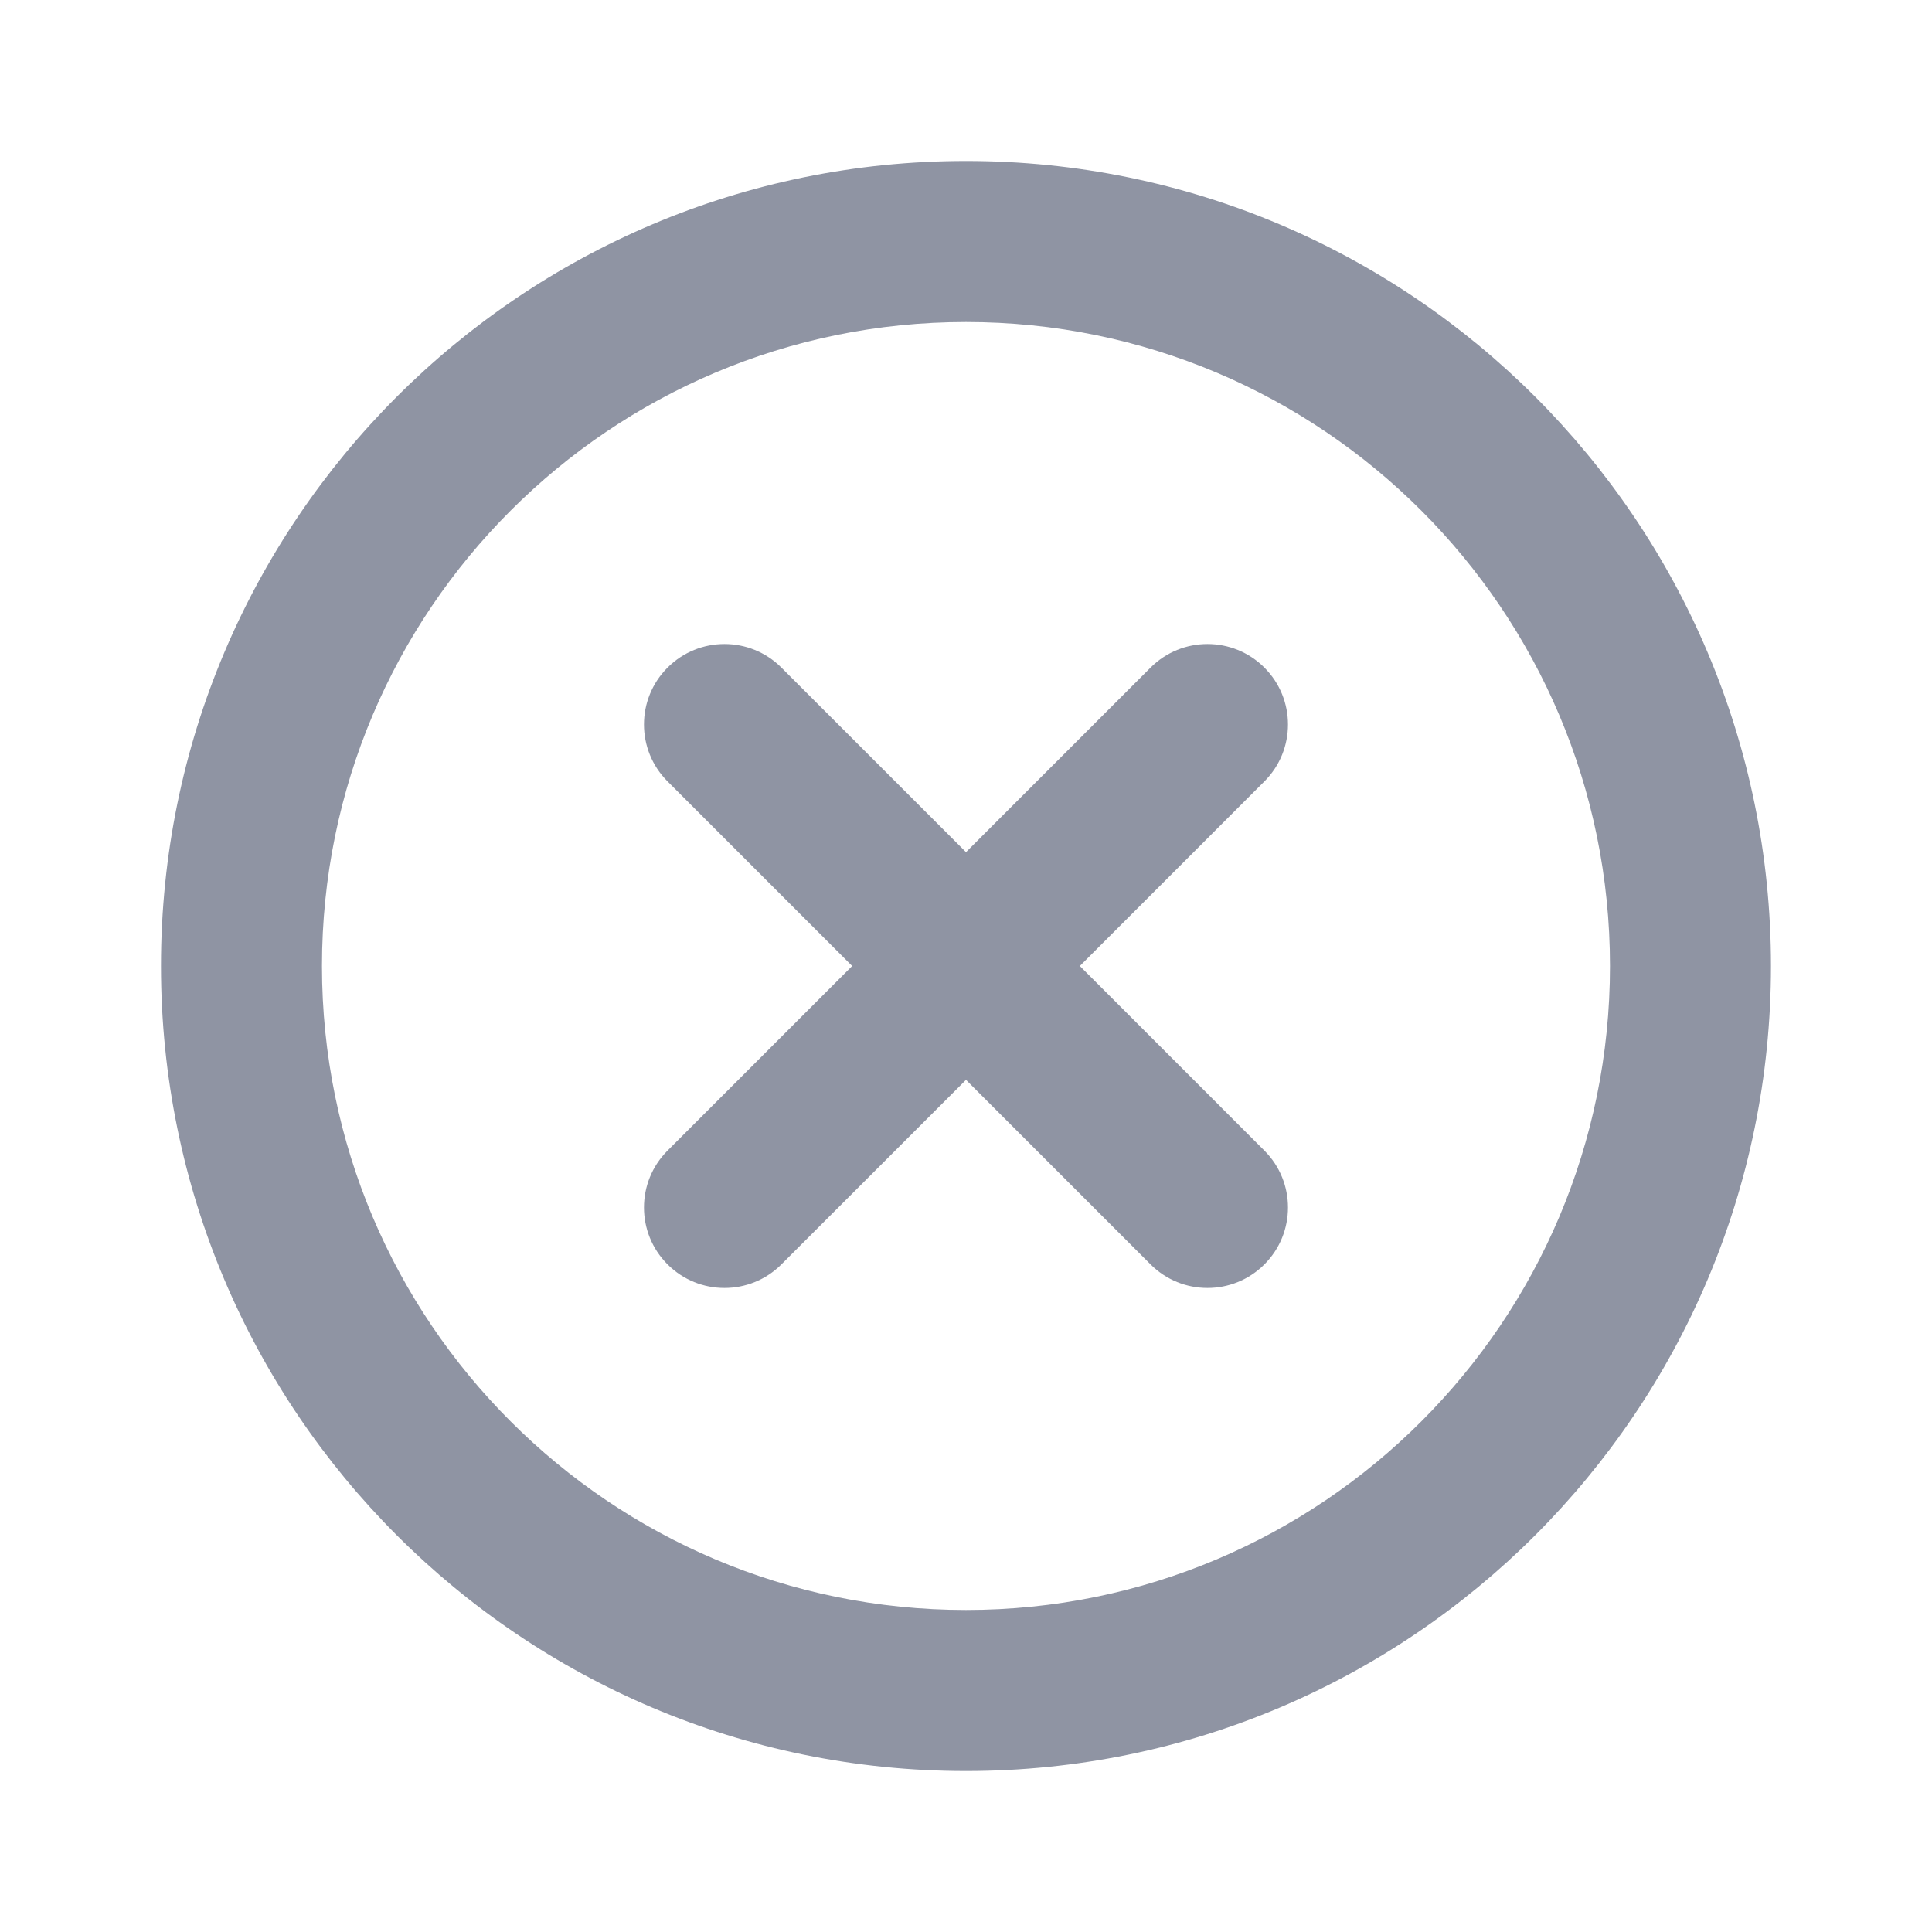
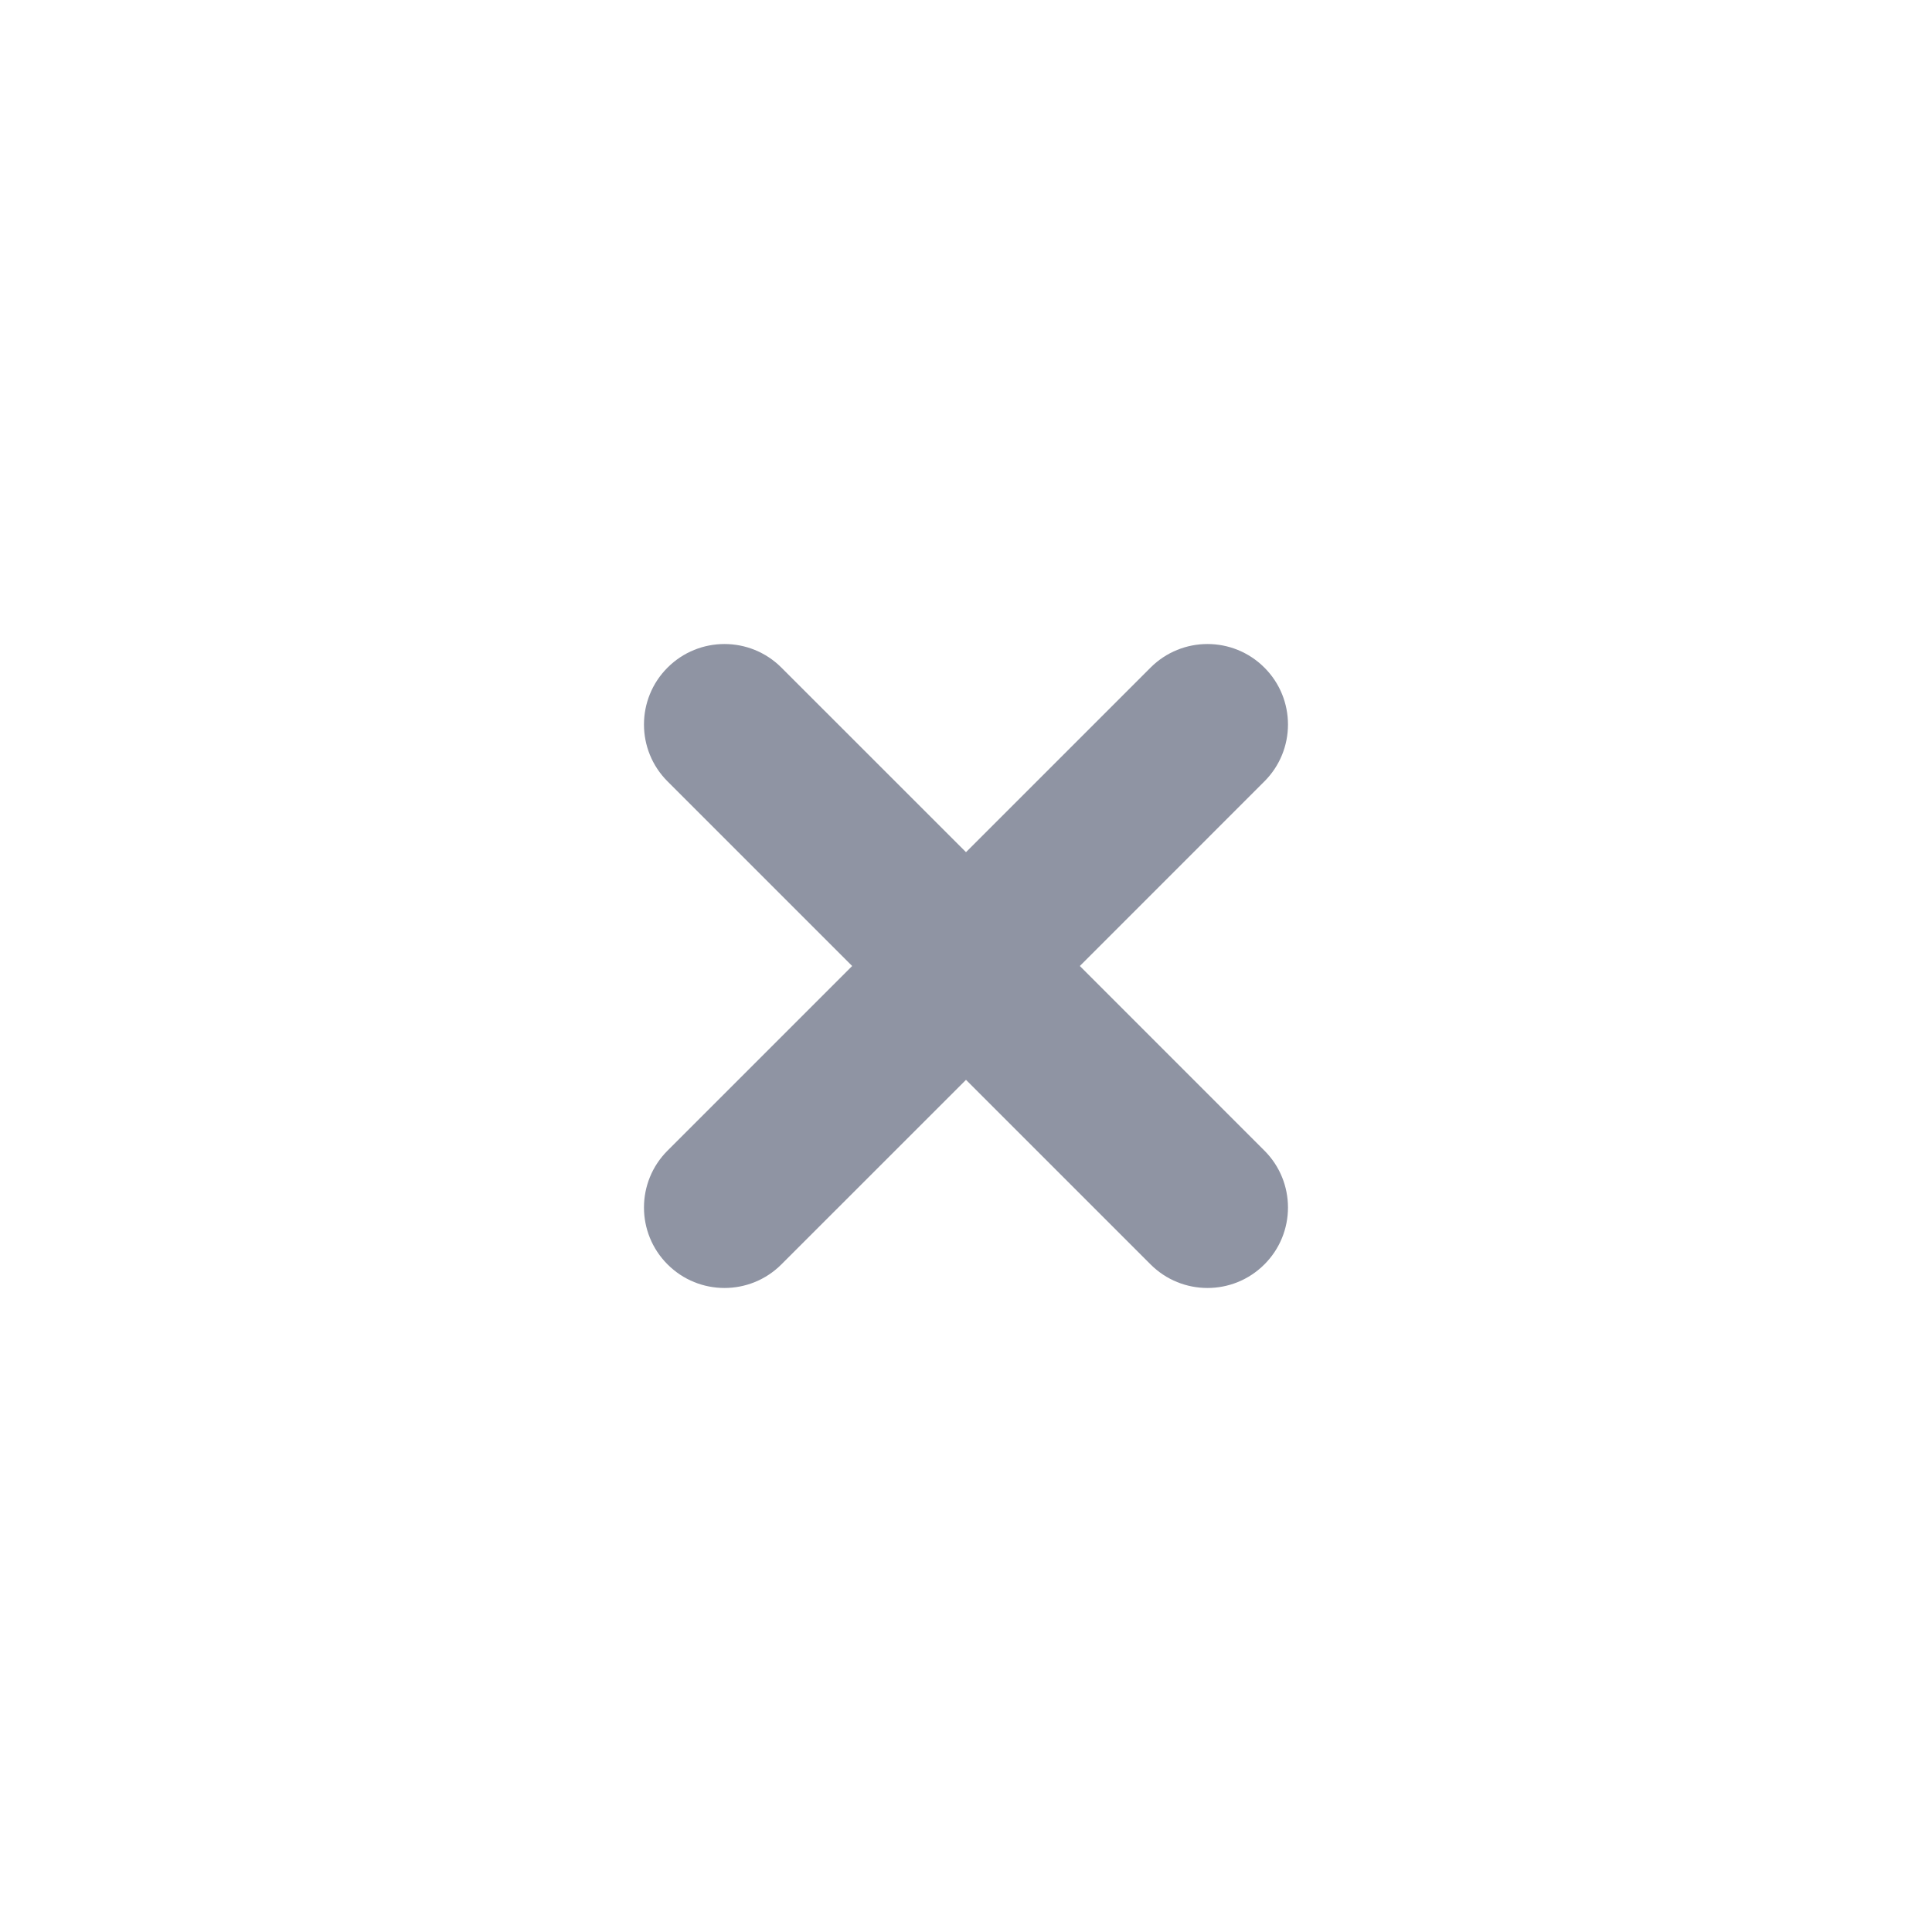
<svg xmlns="http://www.w3.org/2000/svg" width="40" height="40" viewBox="0 0 40 40" fill="none">
-   <path fill-rule="evenodd" clip-rule="evenodd" d="M20 33.333C27.363 33.333 33.333 27.364 33.333 20C33.333 12.636 27.363 6.667 20 6.667C12.636 6.667 6.666 12.636 6.666 20C6.666 27.364 12.636 33.333 20 33.333ZM20 36.667C29.204 36.667 36.666 29.205 36.666 20C36.666 10.795 29.204 3.333 20 3.333C10.795 3.333 3.333 10.795 3.333 20C3.333 29.205 10.795 36.667 20 36.667Z" fill="#8F94A3" />
  <path fill-rule="evenodd" clip-rule="evenodd" d="M13.821 13.822C14.472 13.171 15.527 13.171 16.178 13.822L20 17.643L23.821 13.822C24.472 13.171 25.527 13.171 26.178 13.822C26.829 14.472 26.829 15.528 26.178 16.178L22.357 20L26.178 23.822C26.829 24.472 26.829 25.528 26.178 26.178C25.527 26.829 24.472 26.829 23.821 26.178L20 22.357L16.178 26.178C15.527 26.829 14.472 26.829 13.821 26.178C13.17 25.528 13.17 24.472 13.821 23.822L17.643 20L13.821 16.178C13.17 15.528 13.17 14.472 13.821 13.822Z" fill="#8F94A3" />
</svg>